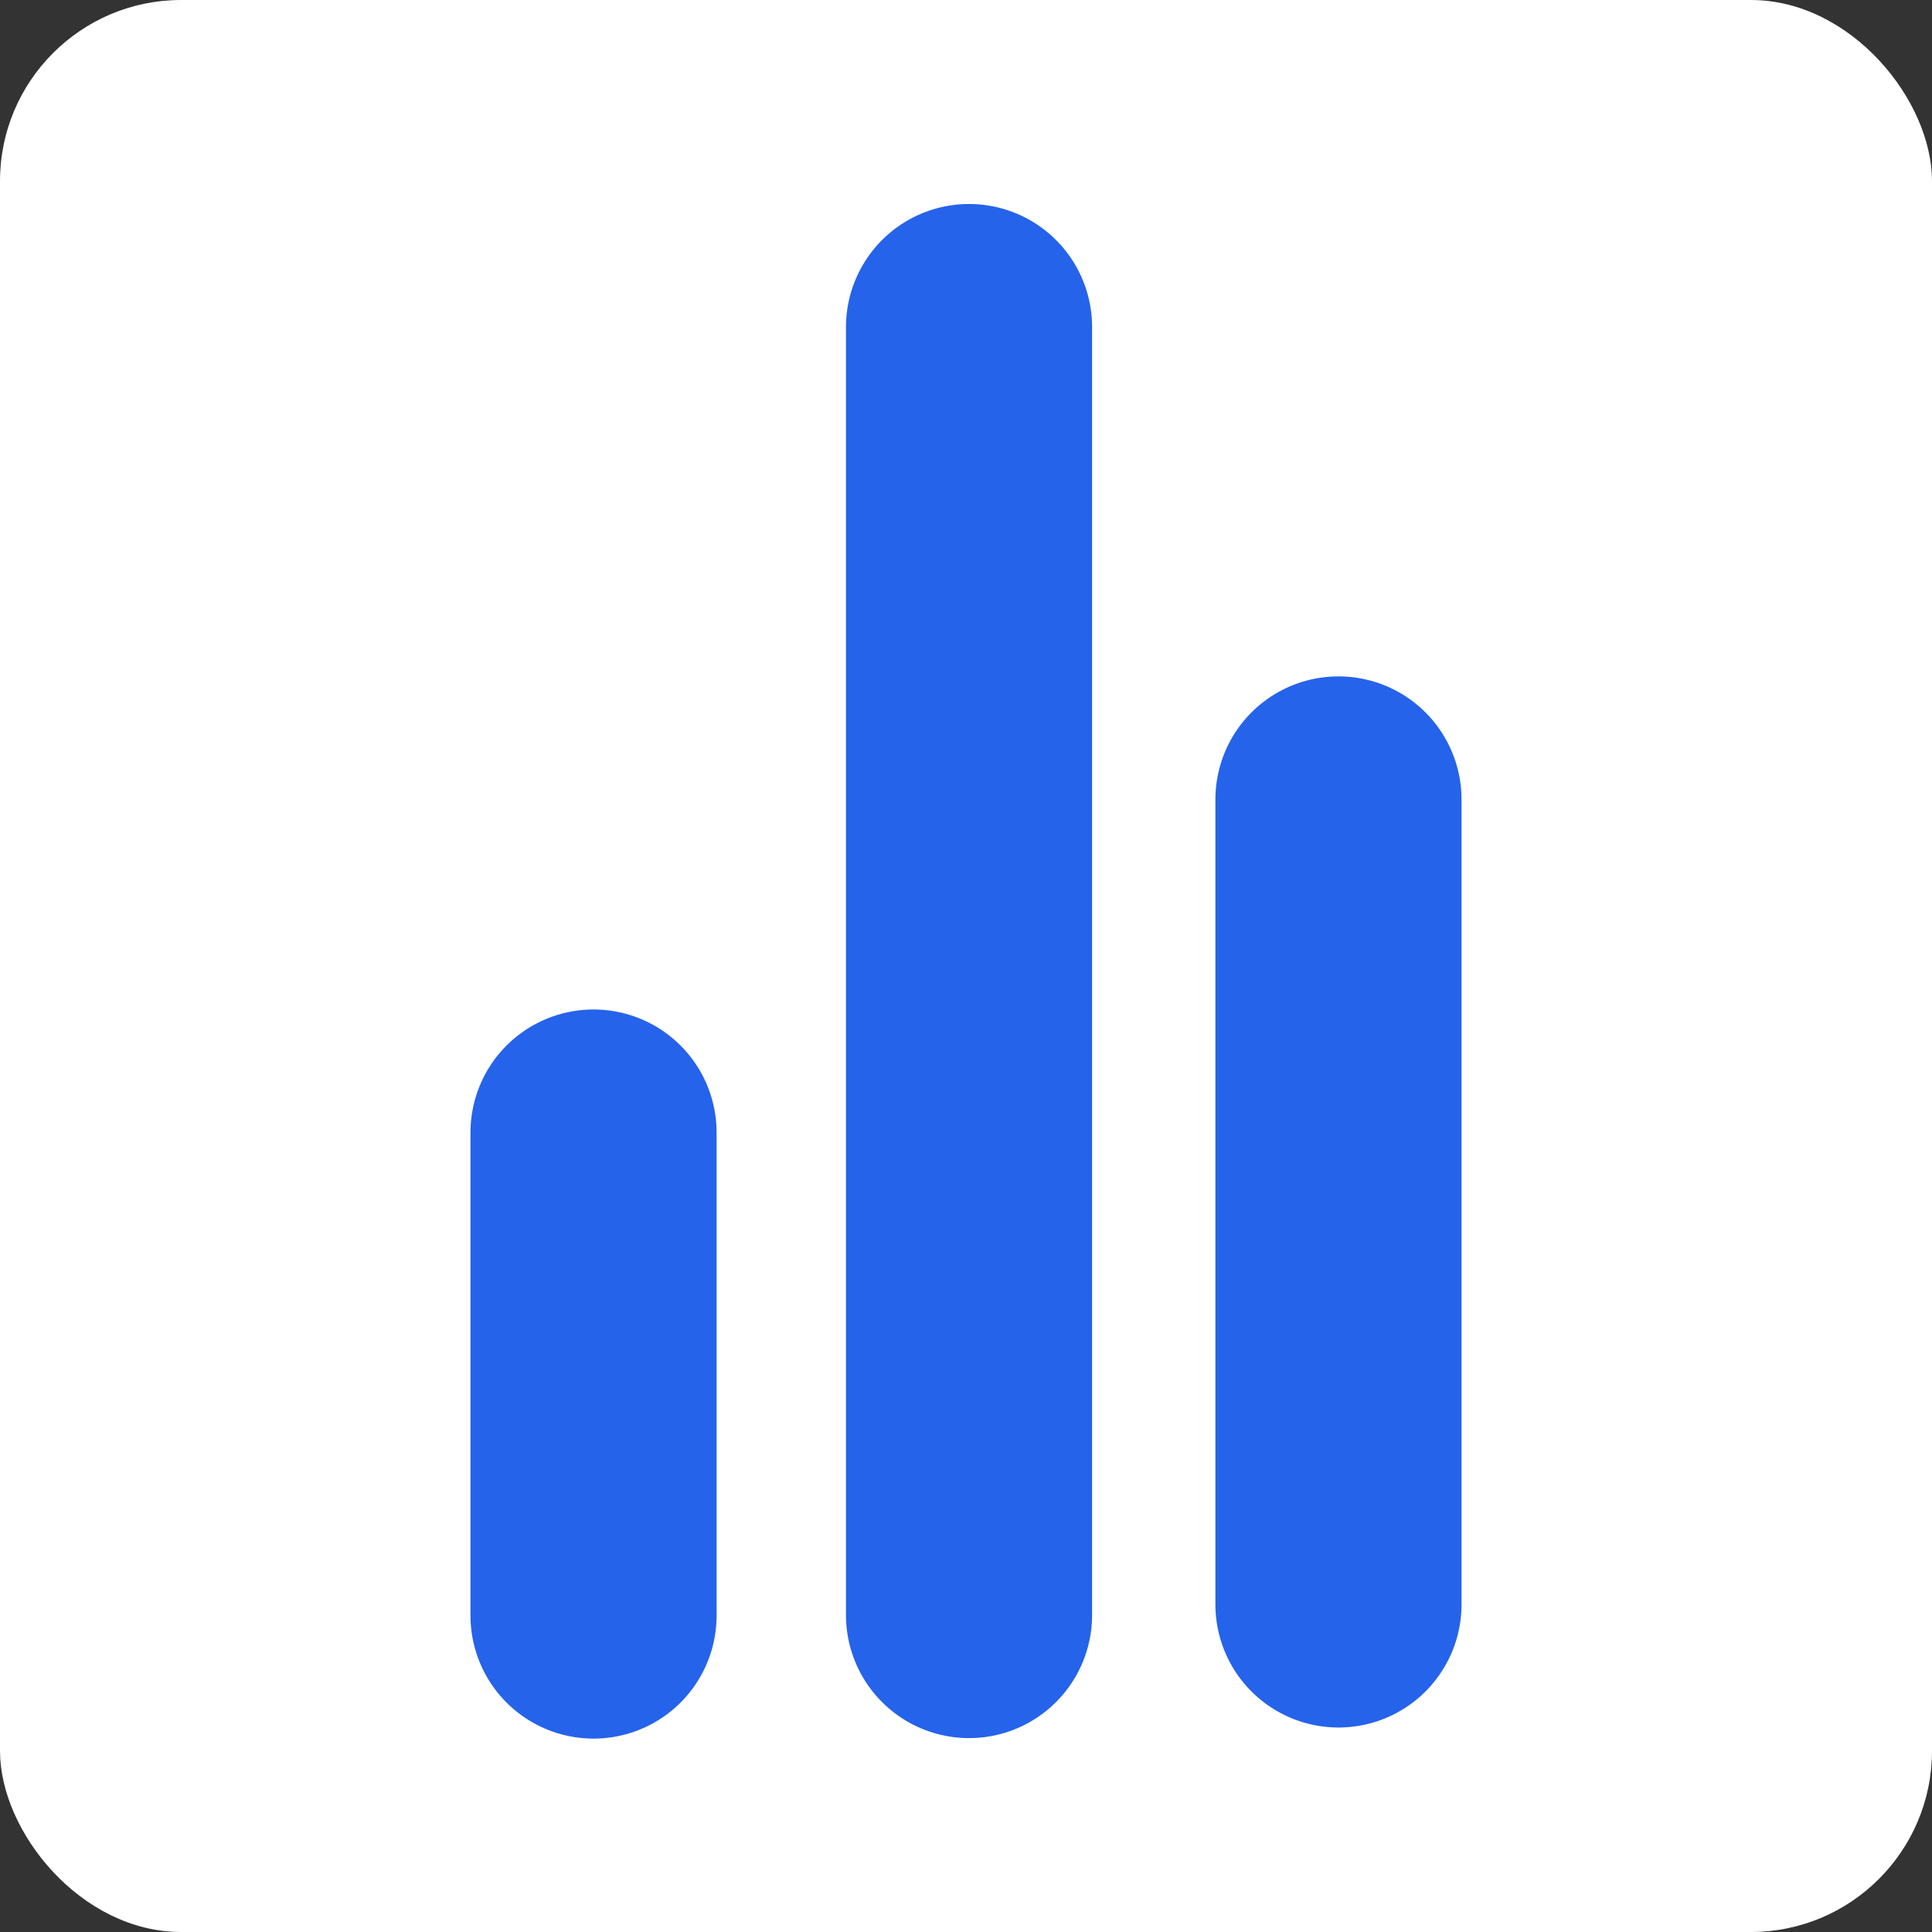
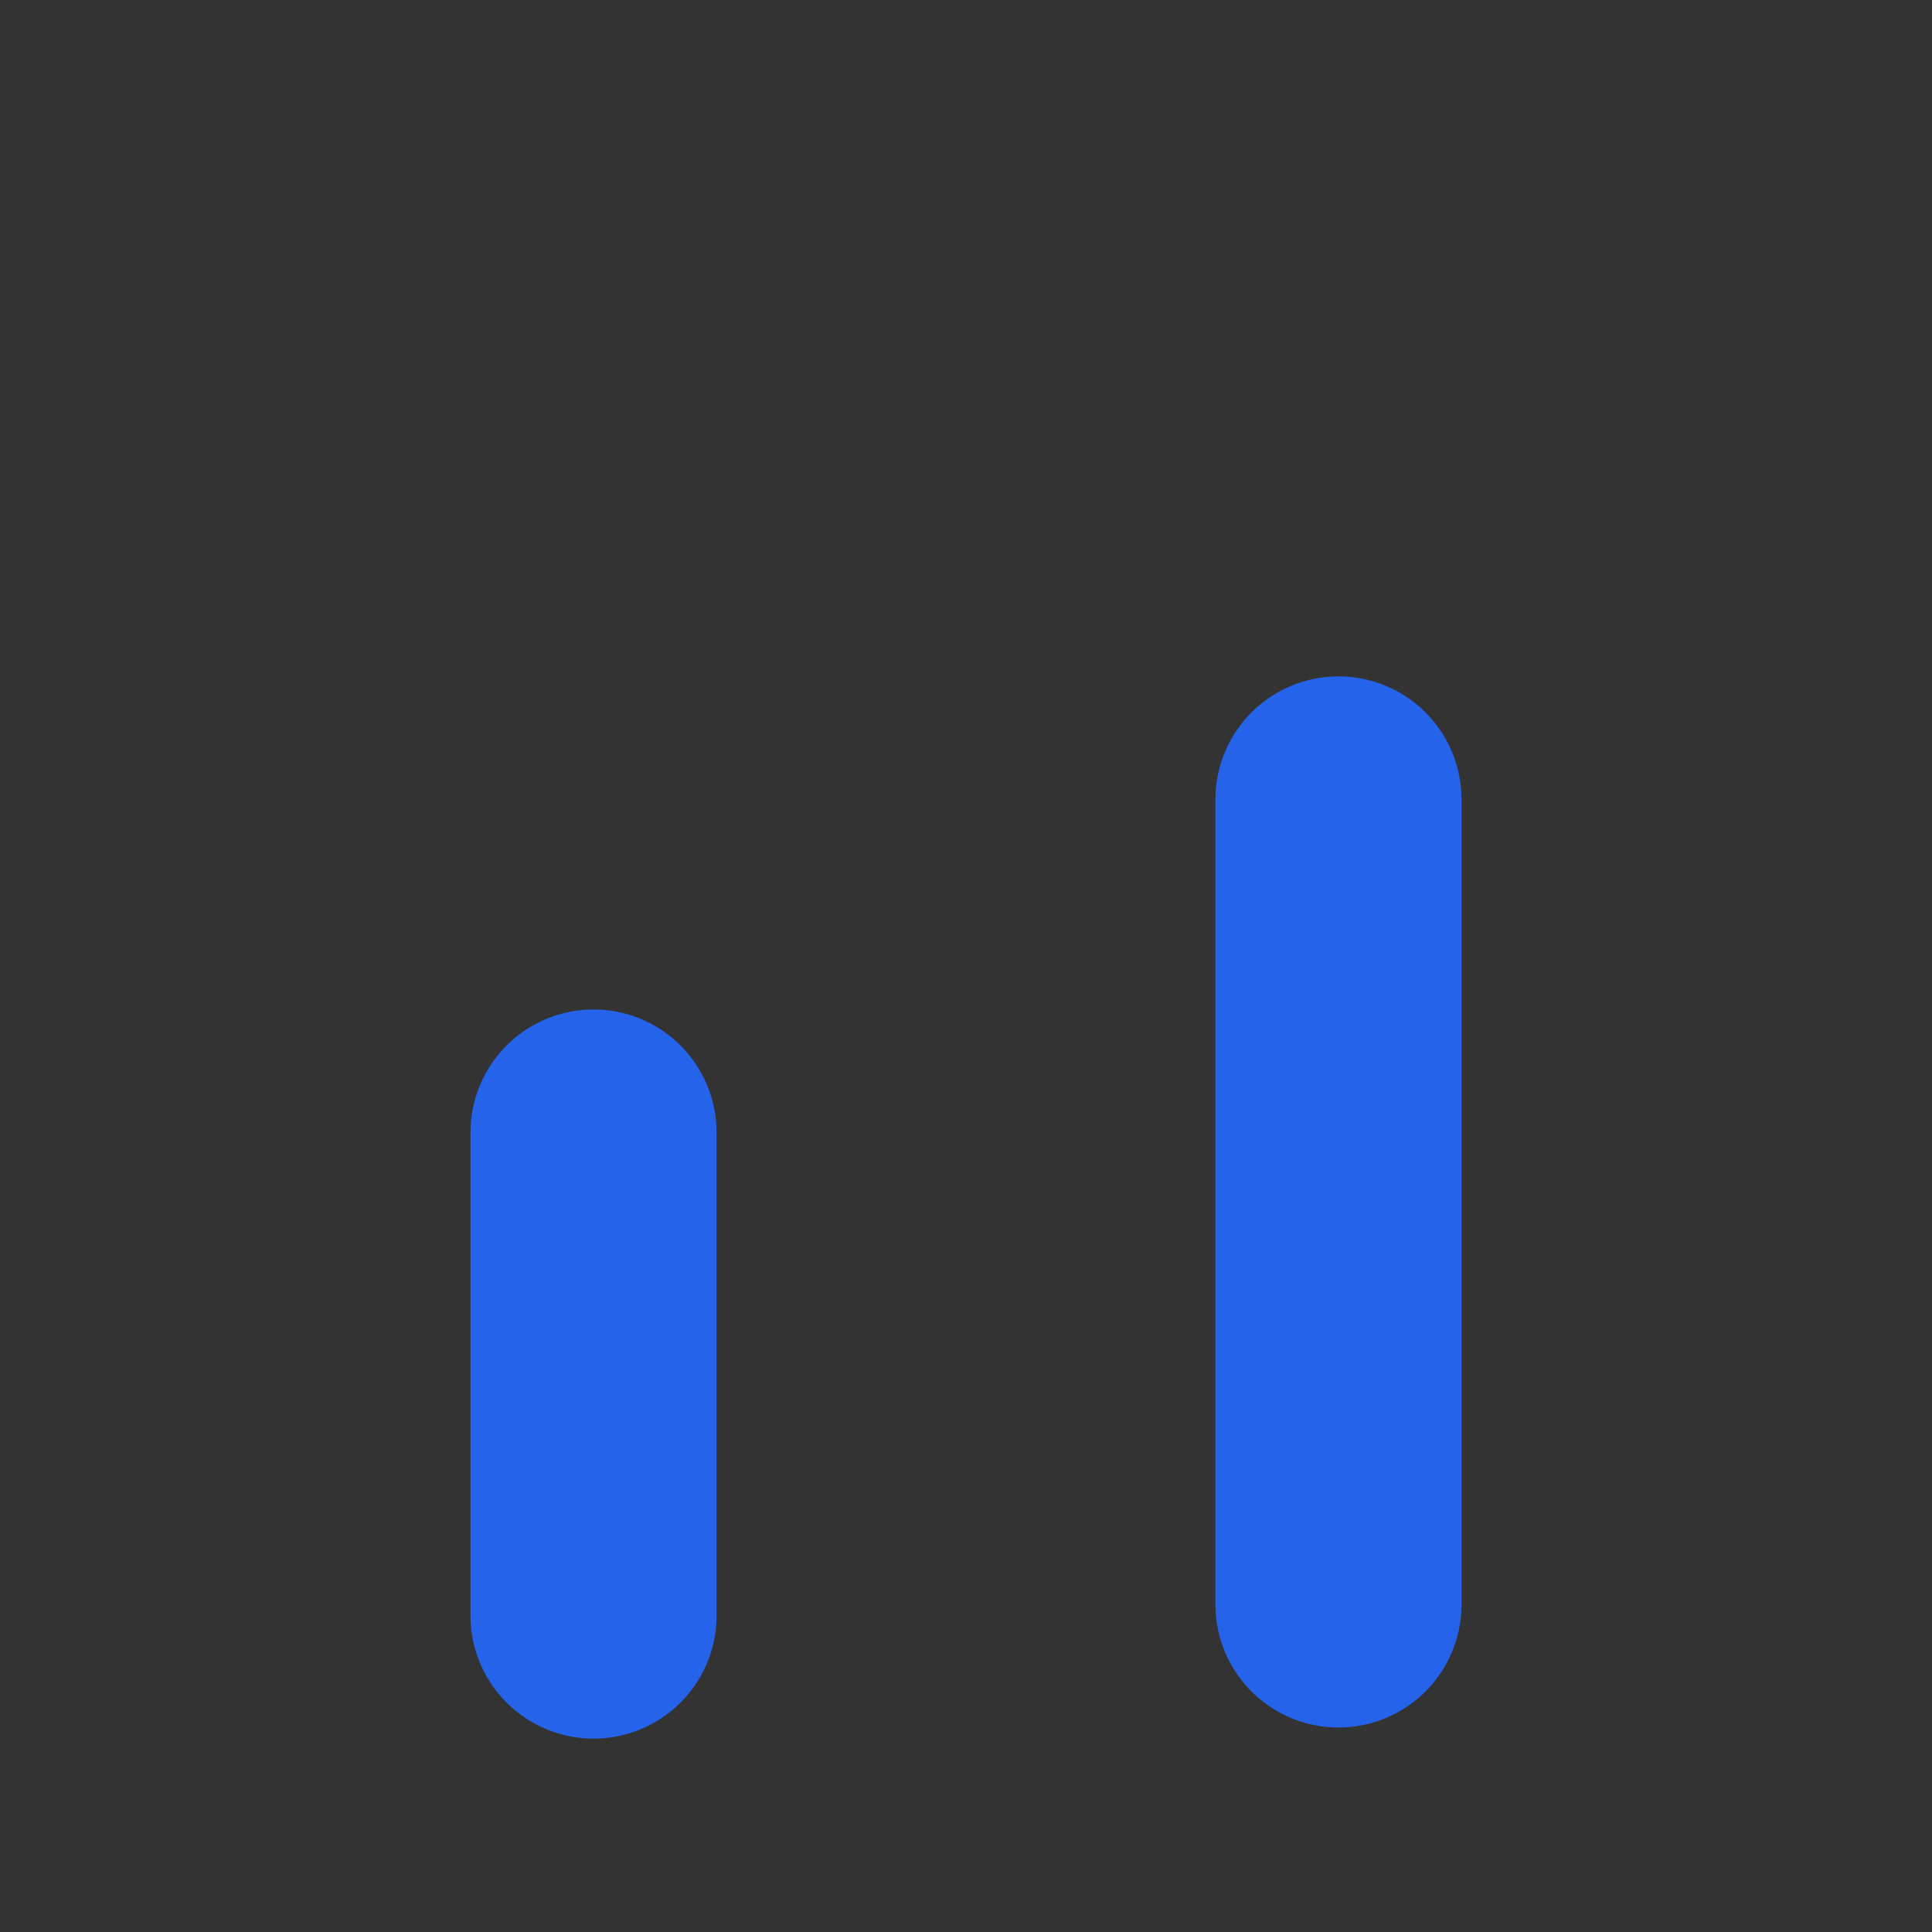
<svg xmlns="http://www.w3.org/2000/svg" width="128" height="128" viewBox="0 0 128 128" fill="none">
  <rect x="0" y="0" width="128" height="128" fill="#333333" stroke="none" />
  <g clip-path="url(#clip0_4_2)">
-     <rect width="128" height="128" rx="12" fill="white" />
-     <path d="M64.201 107.001V21.668" stroke="#2563EB" stroke-width="16.306" stroke-linecap="round" stroke-linejoin="round" />
    <path d="M39.323 107.034V75.034" stroke="#2563EB" stroke-width="16.306" stroke-linecap="round" stroke-linejoin="round" />
    <path d="M88.677 106.299V52.965" stroke="#2563EB" stroke-width="16.306" stroke-linecap="round" stroke-linejoin="round" />
  </g>
  <defs>
    <clipPath id="clip0_4_2">
      <rect width="128" height="128" rx="12" fill="white" />
    </clipPath>
  </defs>
</svg>